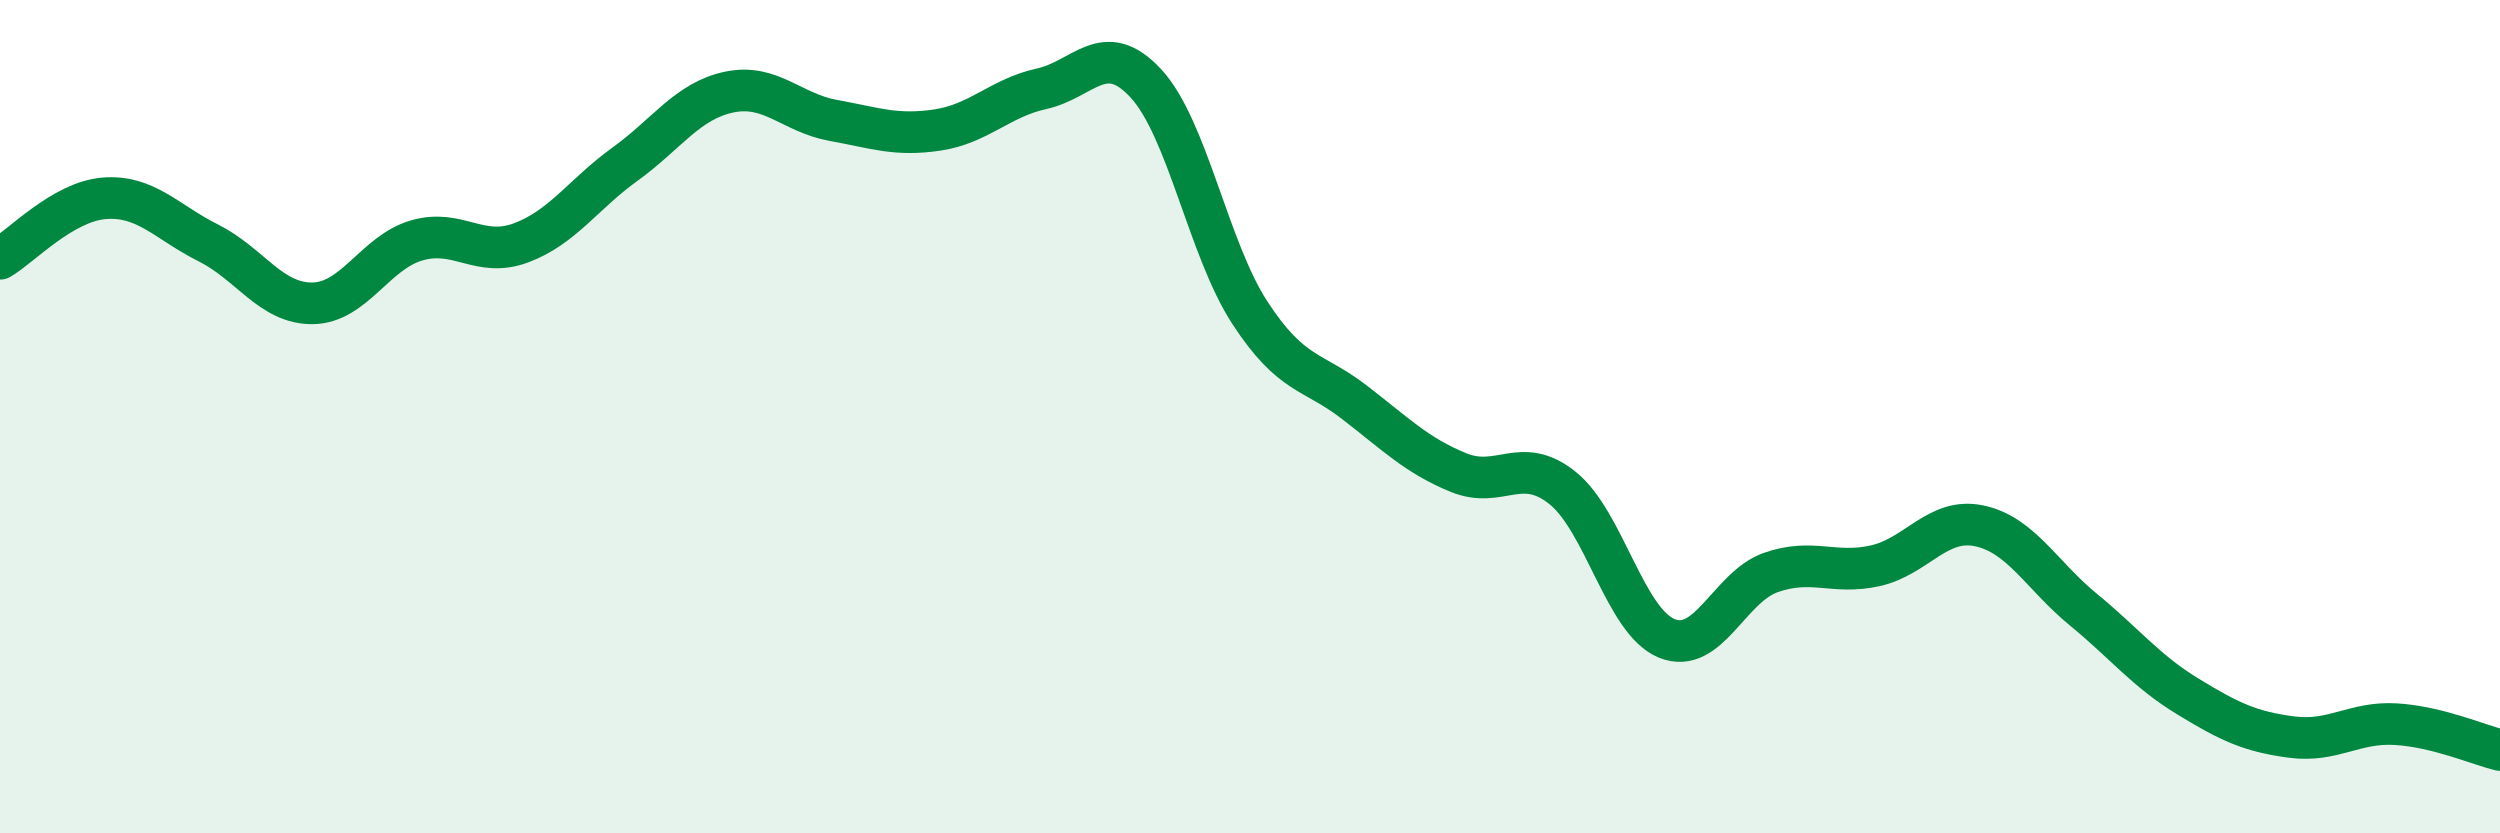
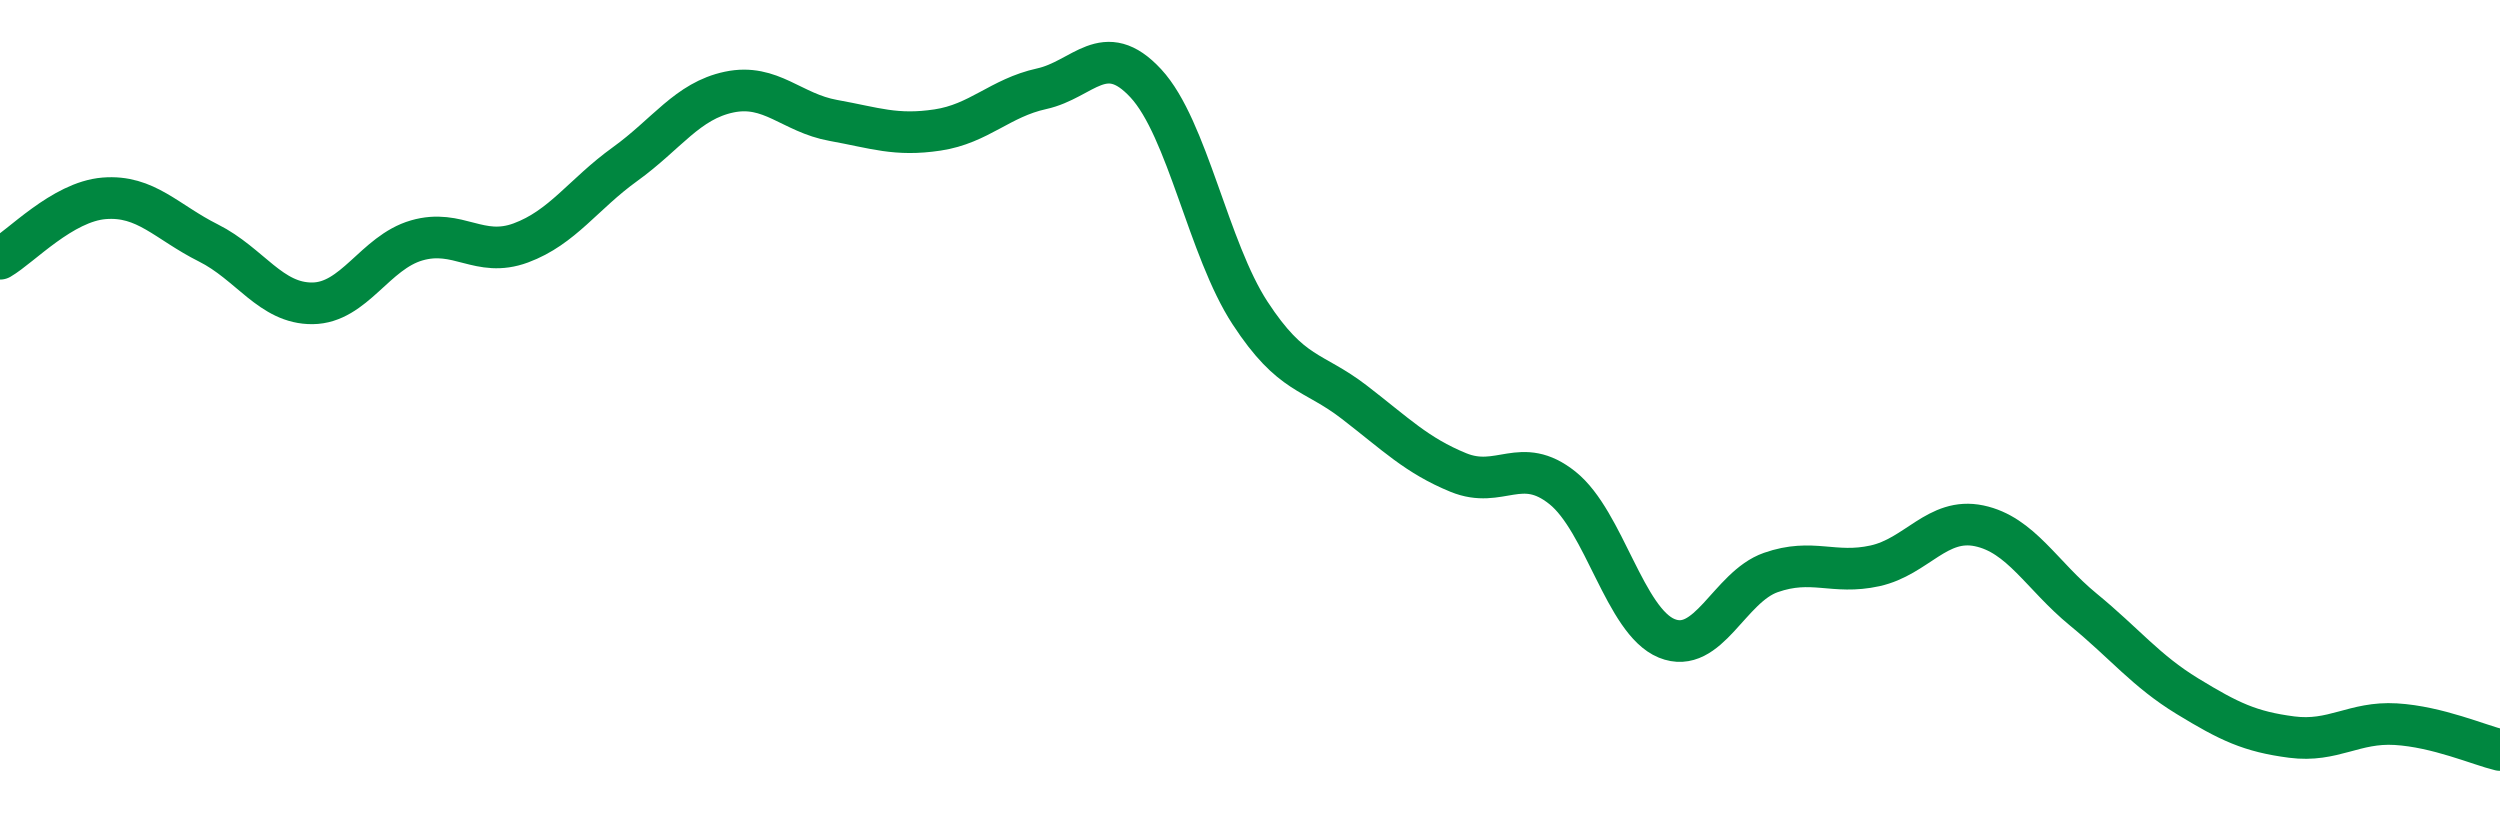
<svg xmlns="http://www.w3.org/2000/svg" width="60" height="20" viewBox="0 0 60 20">
-   <path d="M 0,6.21 C 0.5,5.92 1.5,4.84 2.5,4.76 C 3.5,4.68 4,5.33 5,5.83 C 6,6.33 6.5,7.29 7.5,7.28 C 8.5,7.27 9,6.06 10,5.77 C 11,5.48 11.5,6.2 12.5,5.83 C 13.5,5.46 14,4.66 15,3.94 C 16,3.22 16.5,2.42 17.5,2.21 C 18.5,2 19,2.71 20,2.89 C 21,3.07 21.5,3.27 22.5,3.12 C 23.5,2.97 24,2.35 25,2.13 C 26,1.91 26.5,0.92 27.5,2 C 28.5,3.08 29,5.98 30,7.51 C 31,9.04 31.5,8.88 32.5,9.65 C 33.5,10.42 34,10.93 35,11.34 C 36,11.75 36.5,10.91 37.5,11.71 C 38.5,12.51 39,14.91 40,15.32 C 41,15.73 41.5,14.09 42.5,13.74 C 43.5,13.39 44,13.8 45,13.58 C 46,13.36 46.5,12.41 47.5,12.62 C 48.5,12.83 49,13.81 50,14.63 C 51,15.45 51.5,16.1 52.5,16.71 C 53.5,17.32 54,17.56 55,17.69 C 56,17.82 56.5,17.32 57.5,17.38 C 58.5,17.44 59.5,17.88 60,18L60 20L0 20Z" fill="#008740" opacity="0.1" stroke-linecap="round" stroke-linejoin="round" />
  <path d="M 0,6.21 C 0.5,5.92 1.5,4.84 2.5,4.76 C 3.5,4.68 4,5.33 5,5.83 C 6,6.33 6.5,7.29 7.5,7.28 C 8.5,7.27 9,6.06 10,5.77 C 11,5.48 11.5,6.2 12.5,5.83 C 13.5,5.46 14,4.66 15,3.94 C 16,3.22 16.5,2.42 17.5,2.21 C 18.5,2 19,2.71 20,2.89 C 21,3.07 21.5,3.27 22.5,3.12 C 23.5,2.97 24,2.35 25,2.13 C 26,1.91 26.5,0.92 27.5,2 C 28.5,3.08 29,5.98 30,7.51 C 31,9.04 31.5,8.88 32.5,9.65 C 33.5,10.42 34,10.93 35,11.34 C 36,11.75 36.5,10.91 37.5,11.71 C 38.5,12.51 39,14.91 40,15.32 C 41,15.73 41.5,14.09 42.5,13.74 C 43.5,13.39 44,13.8 45,13.58 C 46,13.36 46.5,12.41 47.5,12.62 C 48.5,12.83 49,13.81 50,14.63 C 51,15.45 51.5,16.1 52.5,16.71 C 53.5,17.32 54,17.56 55,17.69 C 56,17.82 56.5,17.32 57.5,17.38 C 58.5,17.44 59.5,17.88 60,18" stroke="#008740" stroke-width="1" fill="none" stroke-linecap="round" stroke-linejoin="round" />
</svg>